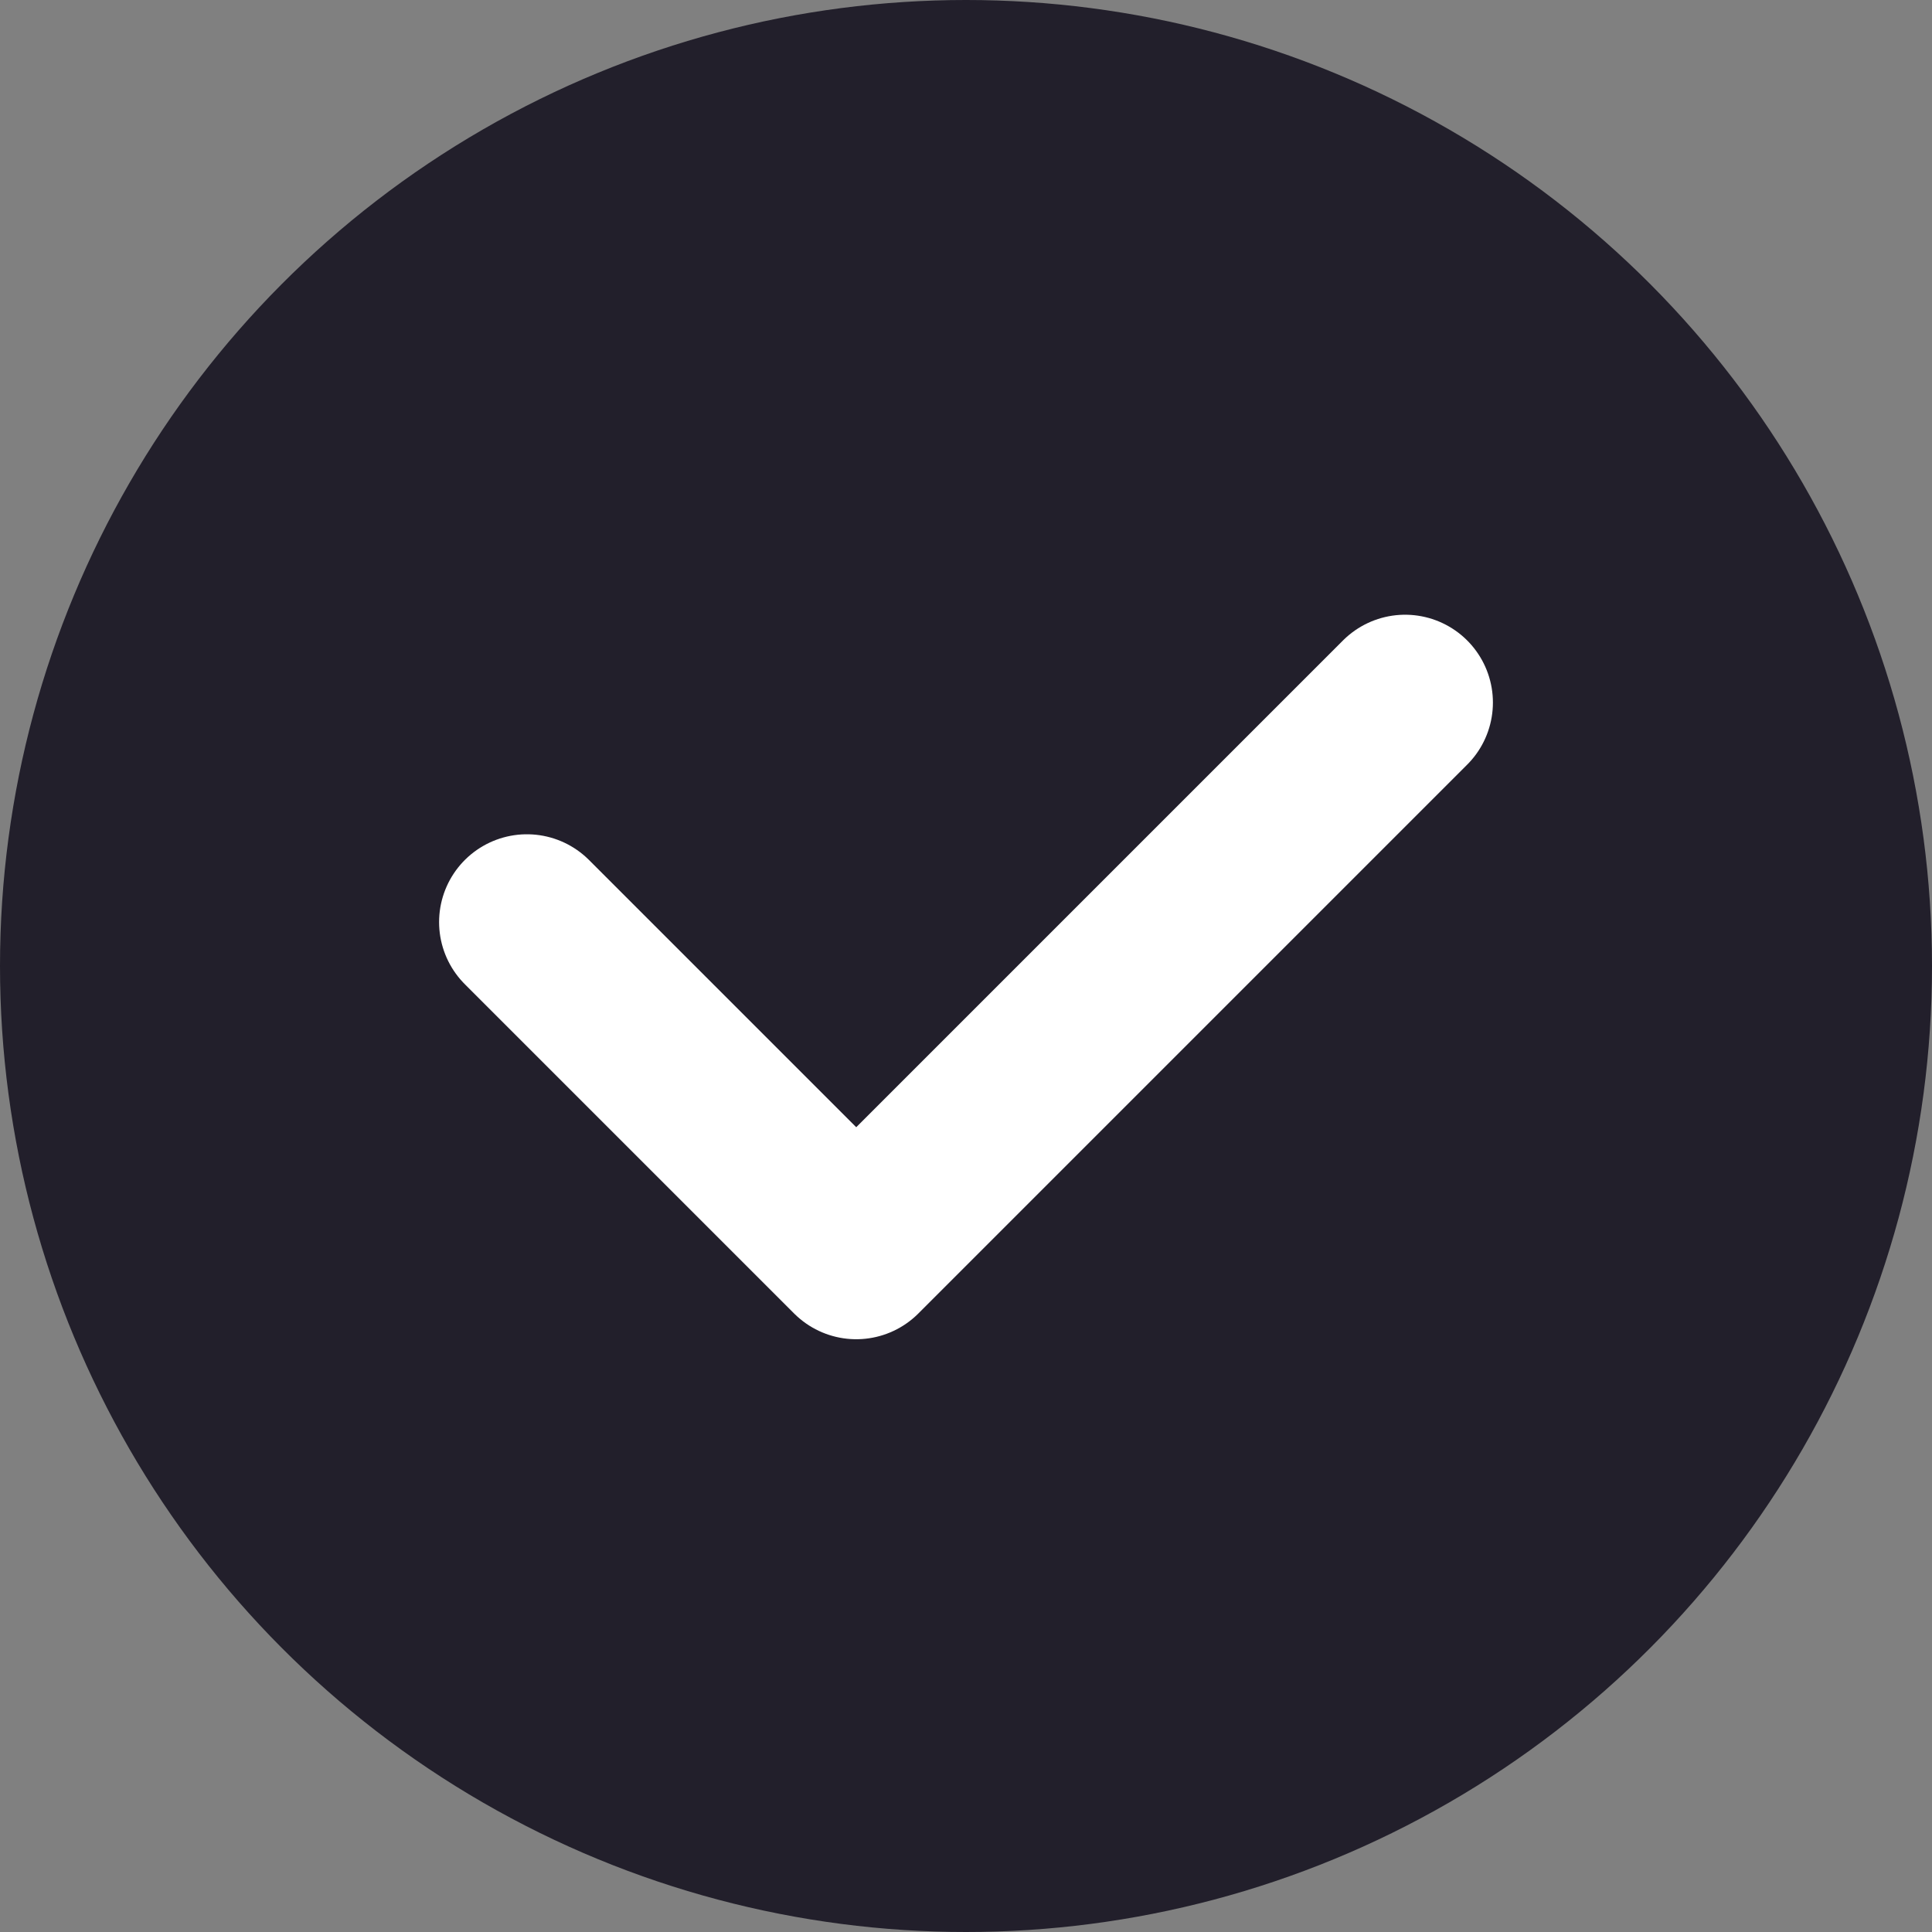
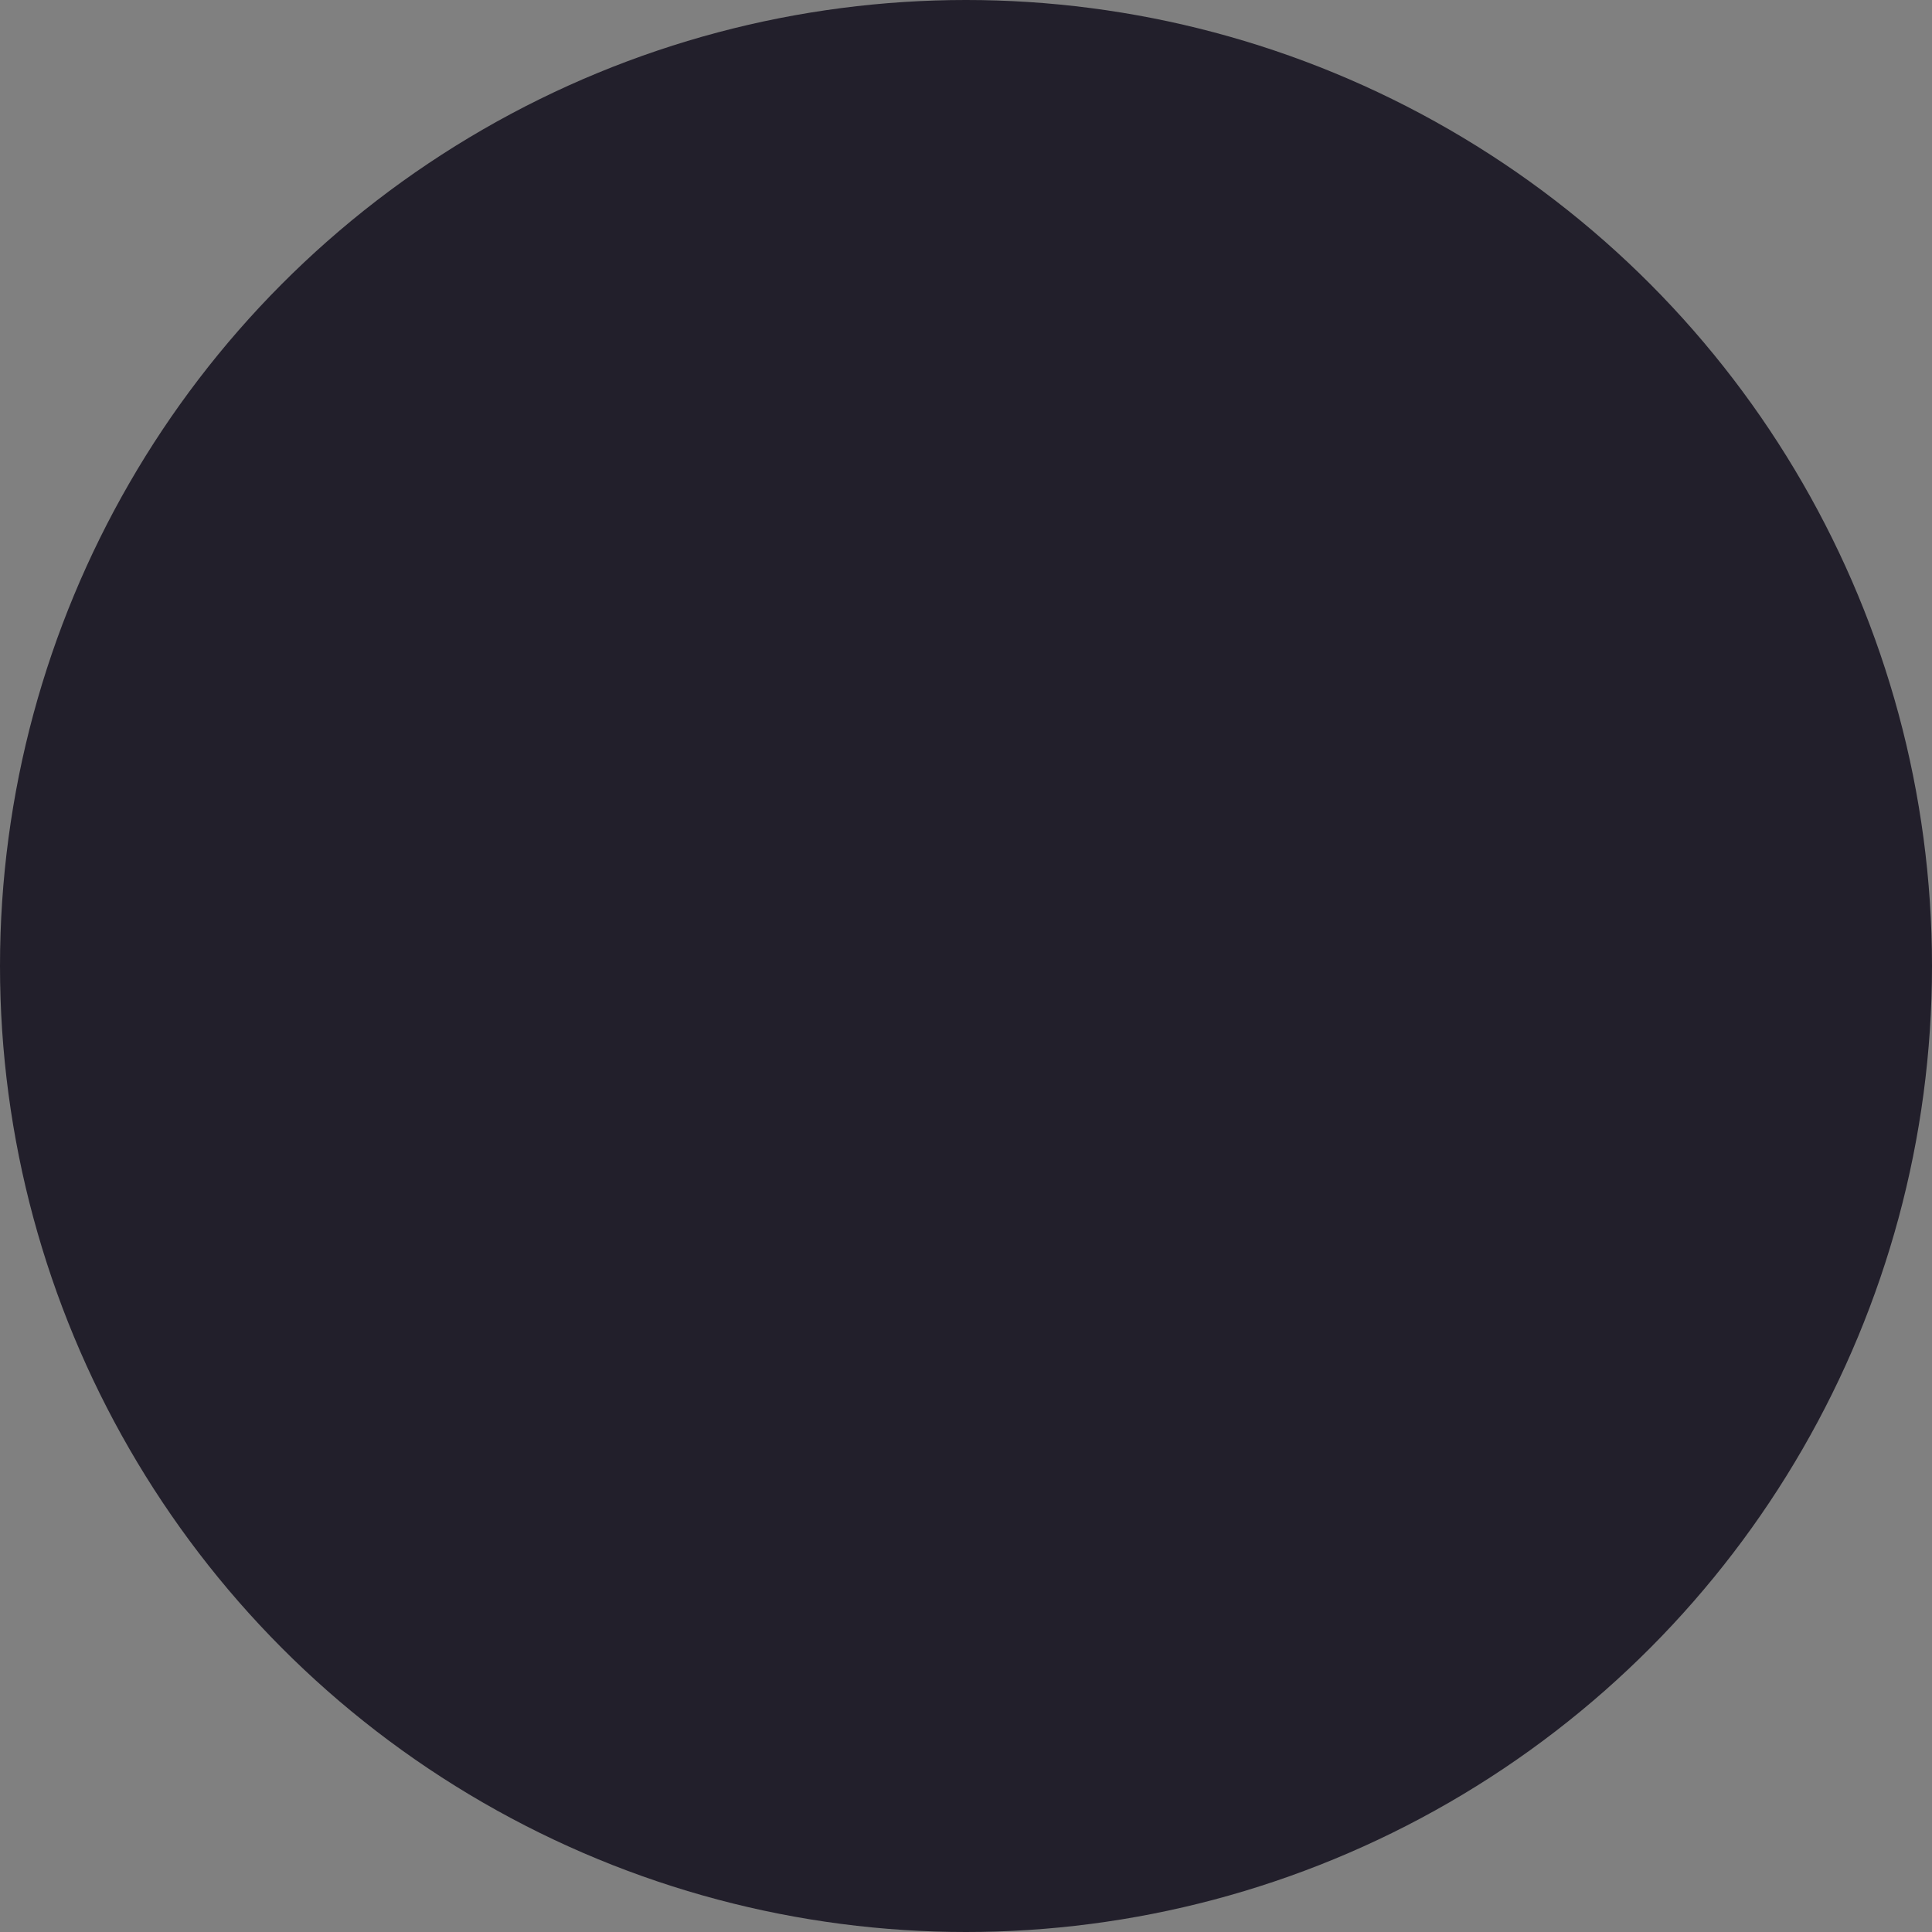
<svg xmlns="http://www.w3.org/2000/svg" width="22" height="22" fill="none">
  <rect width="100%" height="100%" fill="#808080" stroke="none" />
  <circle cx="11" cy="11" r="11" fill="#221F2B" />
-   <path d="m6 10.5 3.75 3.75L16 8" stroke="#fff" stroke-width="2" stroke-linecap="round" stroke-linejoin="round" />
</svg>